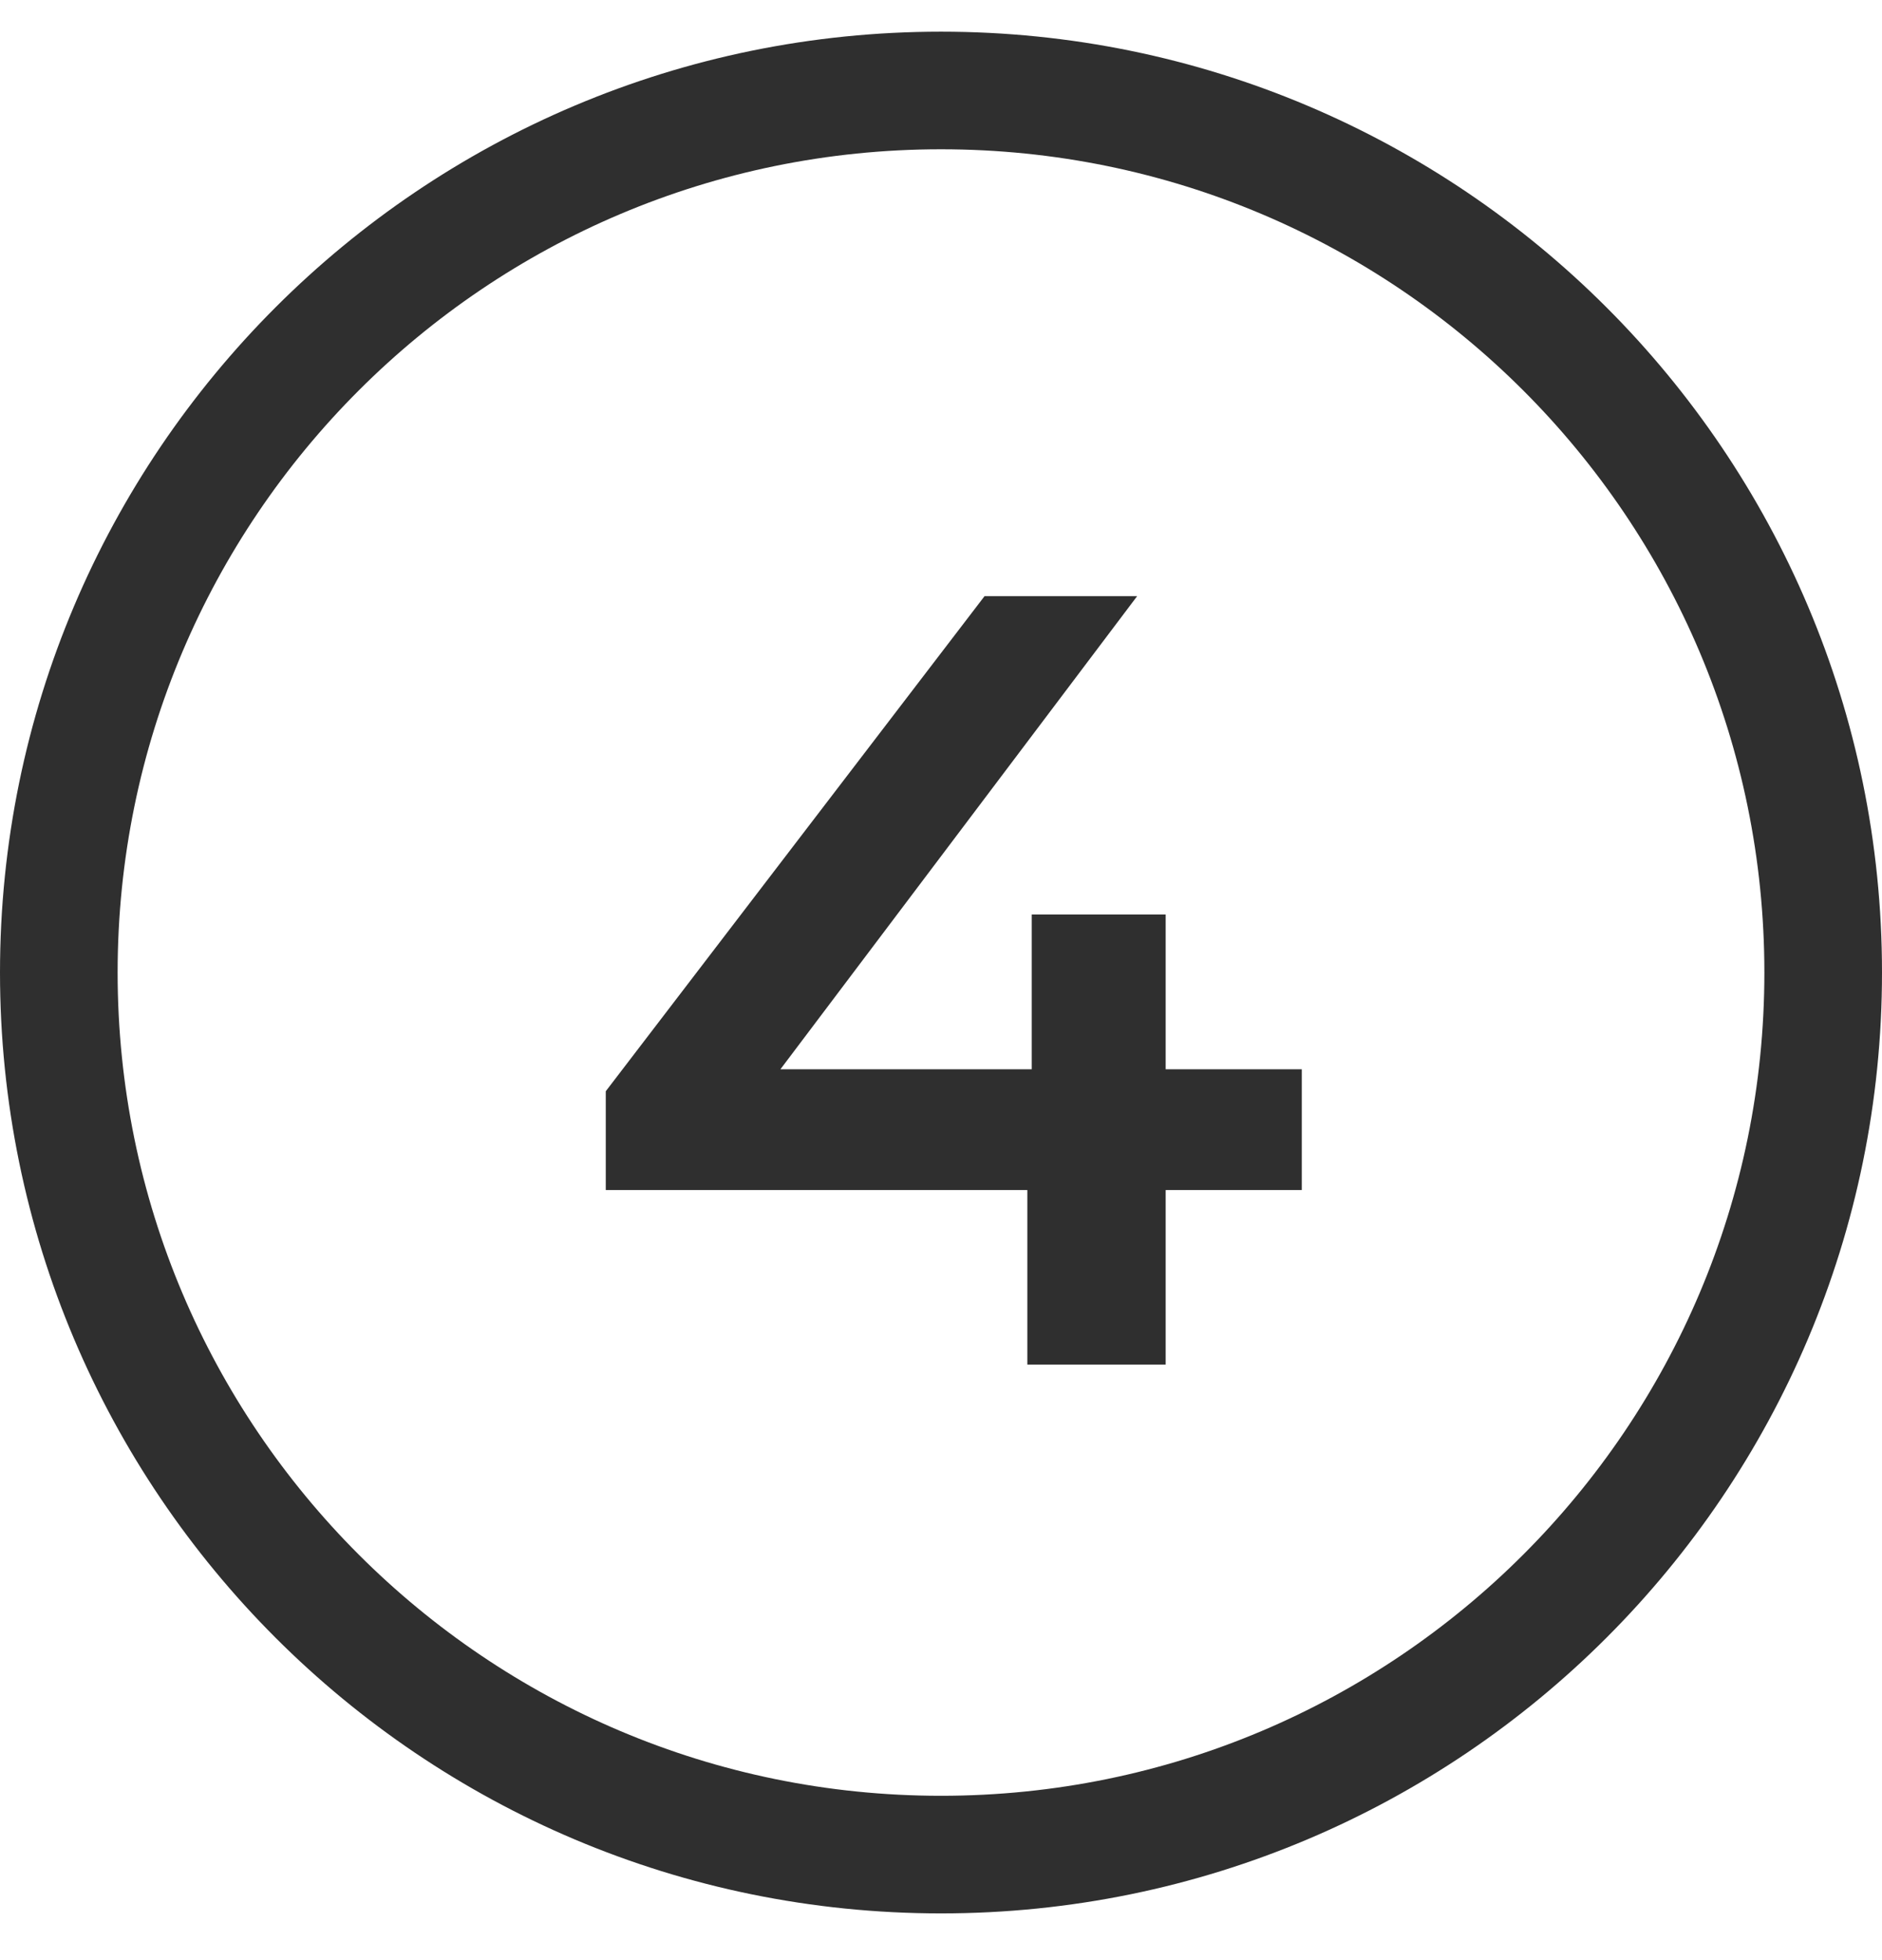
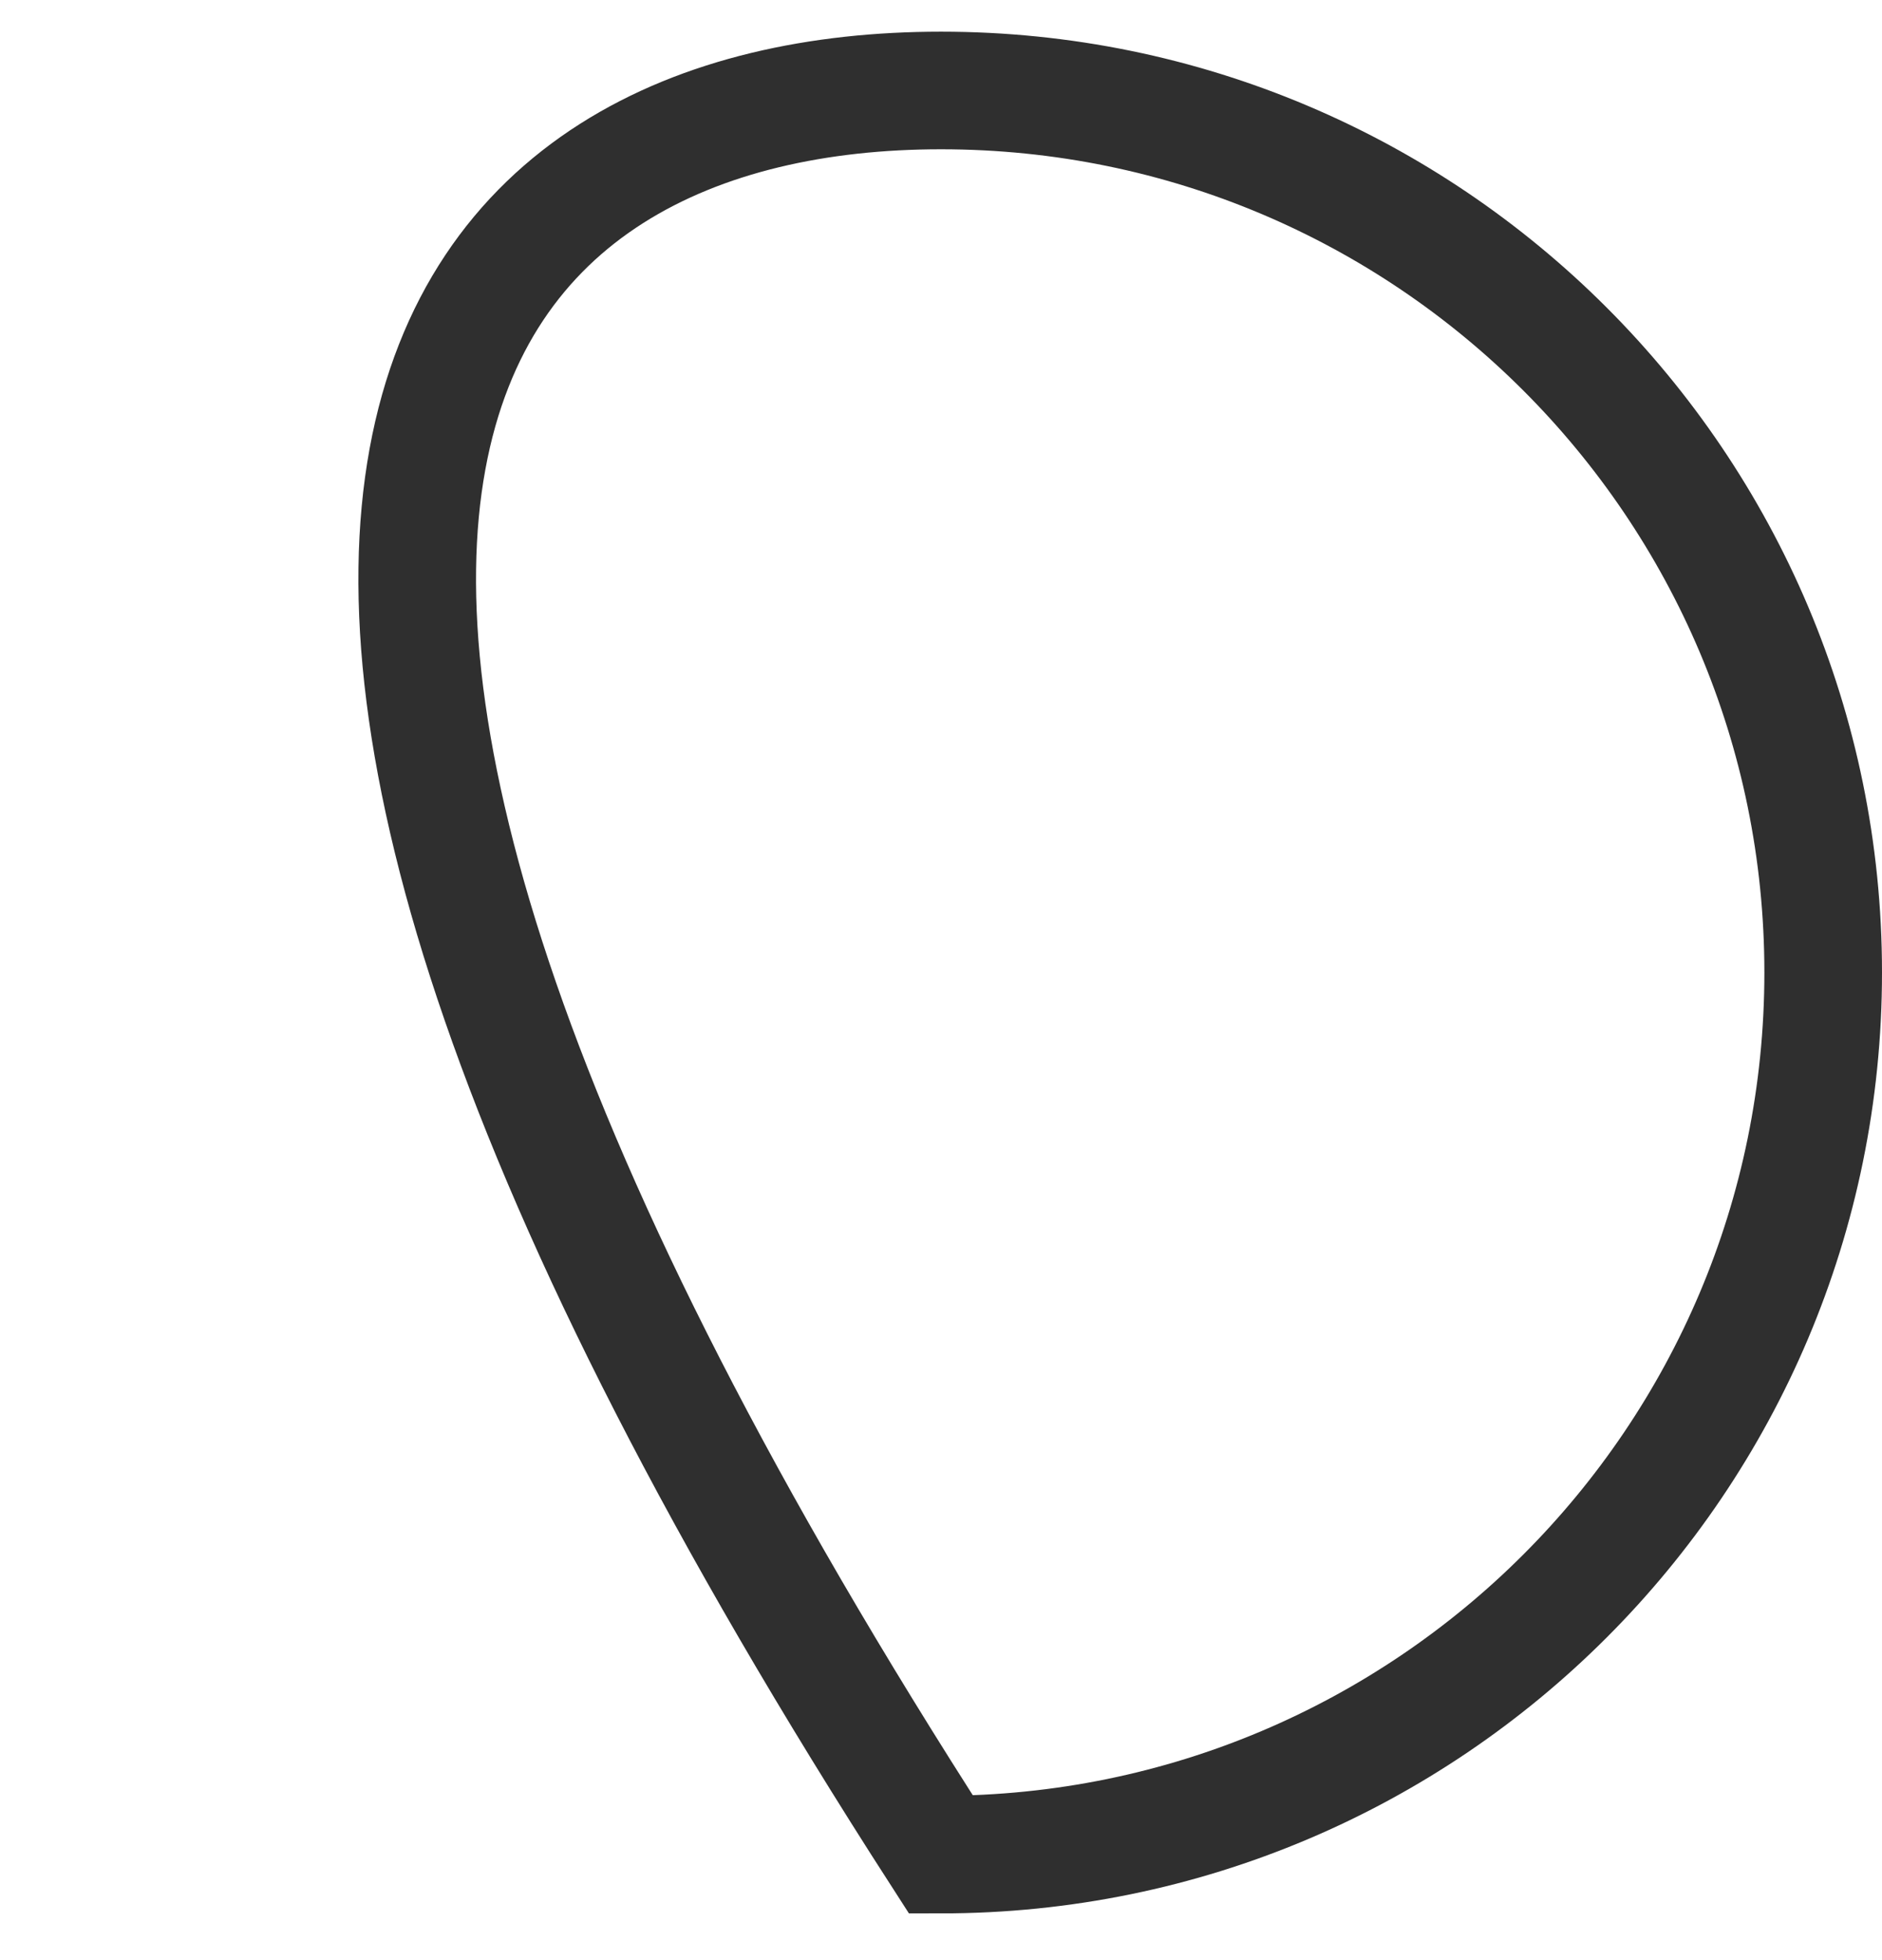
<svg xmlns="http://www.w3.org/2000/svg" width="24" height="25" viewBox="0 0 24 25" fill="none">
-   <path d="M7.725 15.178V13.918L12.555 7.604H14.501L9.741 13.918L8.831 13.638H16.601V15.178H7.725ZM13.101 17.404V15.178L13.157 13.638V11.664H14.865V17.404H13.101Z" fill="#2F2F2F" />
-   <path d="M12 1.154C18.213 1.154 23.25 6.191 23.25 12.404C23.25 18.617 18.213 23.654 12 23.654C5.787 23.654 0.75 18.617 0.75 12.404C0.75 6.191 5.787 1.154 12 1.154Z" stroke="#2F2F2F" stroke-width="1.5" />
+   <path d="M12 1.154C18.213 1.154 23.25 6.191 23.25 12.404C23.25 18.617 18.213 23.654 12 23.654C0.75 6.191 5.787 1.154 12 1.154Z" stroke="#2F2F2F" stroke-width="1.5" />
</svg>